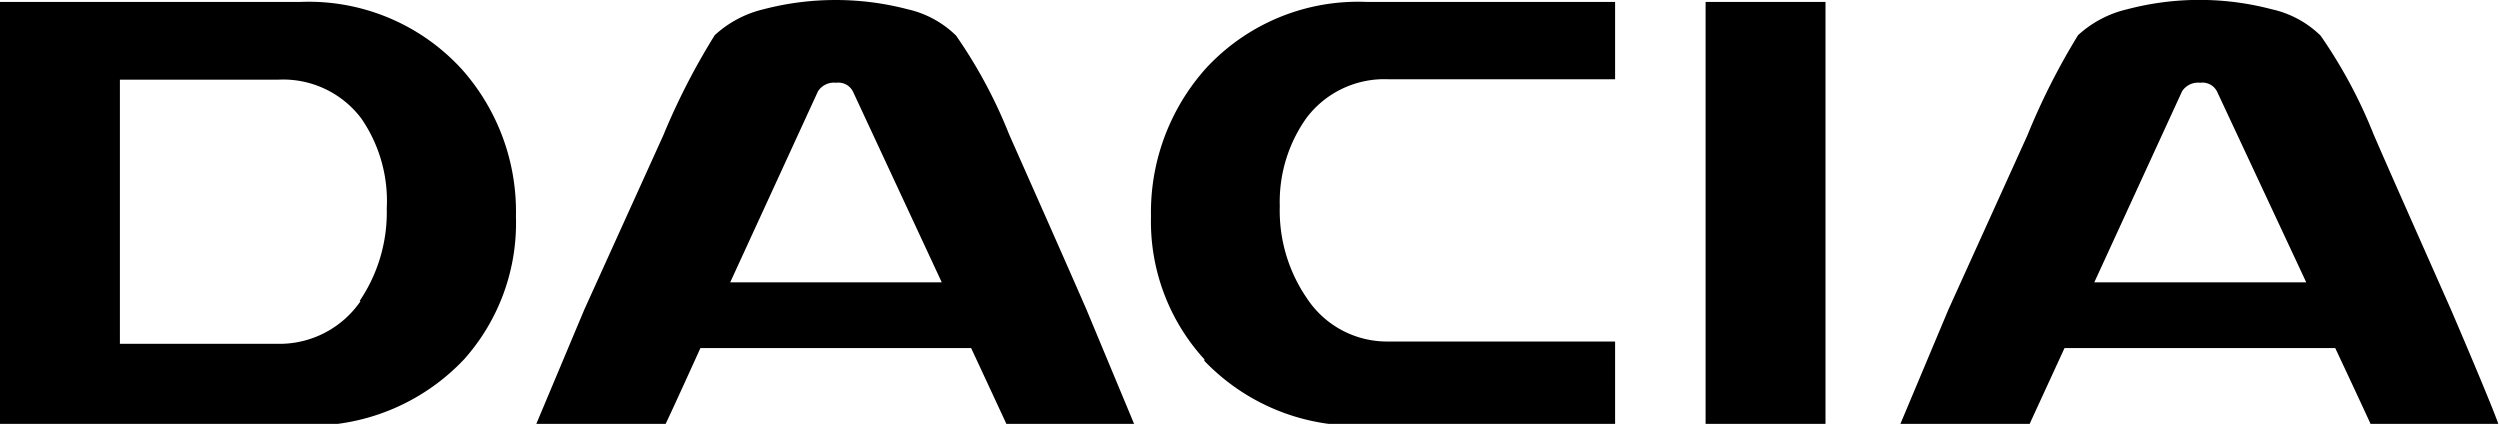
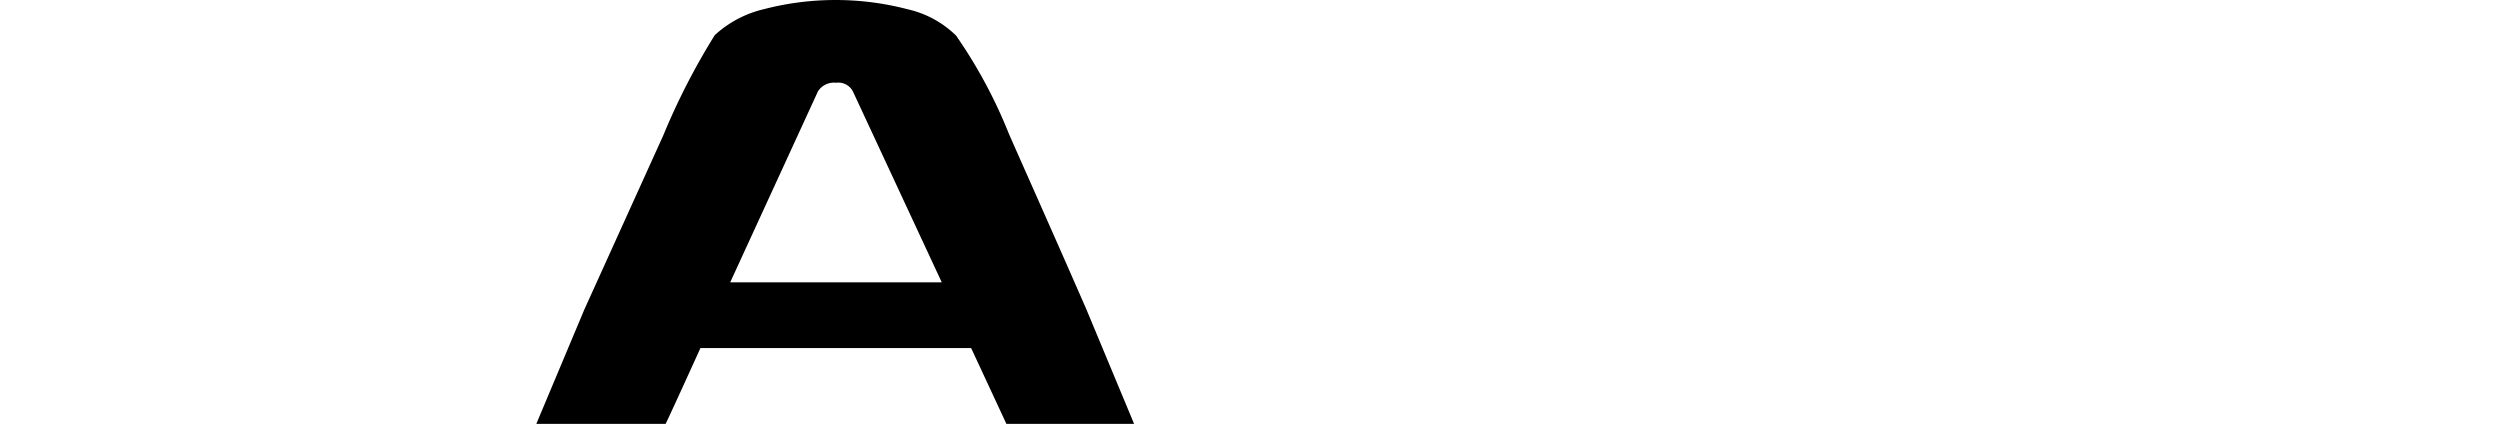
<svg xmlns="http://www.w3.org/2000/svg" viewBox="0 0 64.64 10.96">
  <title>Asset 4</title>
  <g id="Layer_2" data-name="Layer 2">
    <g id="Layer_1-2" data-name="Layer 1">
-       <path d="M11.94,1.79A5.36,5.36,0,0,0,7.76.05H0V11H7.76A5.47,5.47,0,0,0,12,9.29,5.29,5.29,0,0,0,13.34,5.6a5.53,5.53,0,0,0-1.4-3.81m-2.62,6A2.54,2.54,0,0,1,7.19,8.89H3.1V2.06H7.19a2.53,2.53,0,0,1,2.15,1A3.76,3.76,0,0,1,10,5.39a4.09,4.09,0,0,1-.7,2.39" />
-       <path d="M31.14,9.29A5.28,5.28,0,0,1,29.76,5.6a5.58,5.58,0,0,1,1.4-3.81A5.35,5.35,0,0,1,35.34.05h6.42v2H35.91a2.52,2.52,0,0,0-2.13,1,3.74,3.74,0,0,0-.69,2.28,4,4,0,0,0,.7,2.38,2.48,2.48,0,0,0,2.12,1.12h5.85V11H35.34a5.44,5.44,0,0,1-4.2-1.67" />
-       <rect x="44.1" y="0.05" width="3.1" height="10.91" />
-       <path d="M63.37,8c-.84-1.9-1.52-3.42-2-4.53A12.66,12.66,0,0,0,60,.92,2.61,2.61,0,0,0,58.74.24,7.33,7.33,0,0,0,55,.24a2.82,2.82,0,0,0-1.27.67A17.64,17.64,0,0,0,52.42,3.5L50.38,8,49.12,11h3.34l.92-2h7s.85,1.81.93,2h3.3C64.45,10.51,63.37,8,63.37,8M54.15,7.3l2.27-4.94a.49.49,0,0,1,.47-.22.42.42,0,0,1,.44.24l2.3,4.92Z" />
      <path d="M28.09,8c-.83-1.9-1.51-3.42-2-4.53A12.66,12.66,0,0,0,24.72.92,2.61,2.61,0,0,0,23.47.24a7.37,7.37,0,0,0-3.73,0,2.83,2.83,0,0,0-1.26.67A17.64,17.64,0,0,0,17.15,3.5L15.11,8,13.85,11h3.34c.1-.19.92-2,.92-2h7l.93,2h3.3L28.09,8M18.88,7.3l2.27-4.94a.49.49,0,0,1,.47-.22.42.42,0,0,1,.44.24L24.35,7.3Z" />
    </g>
  </g>
</svg>